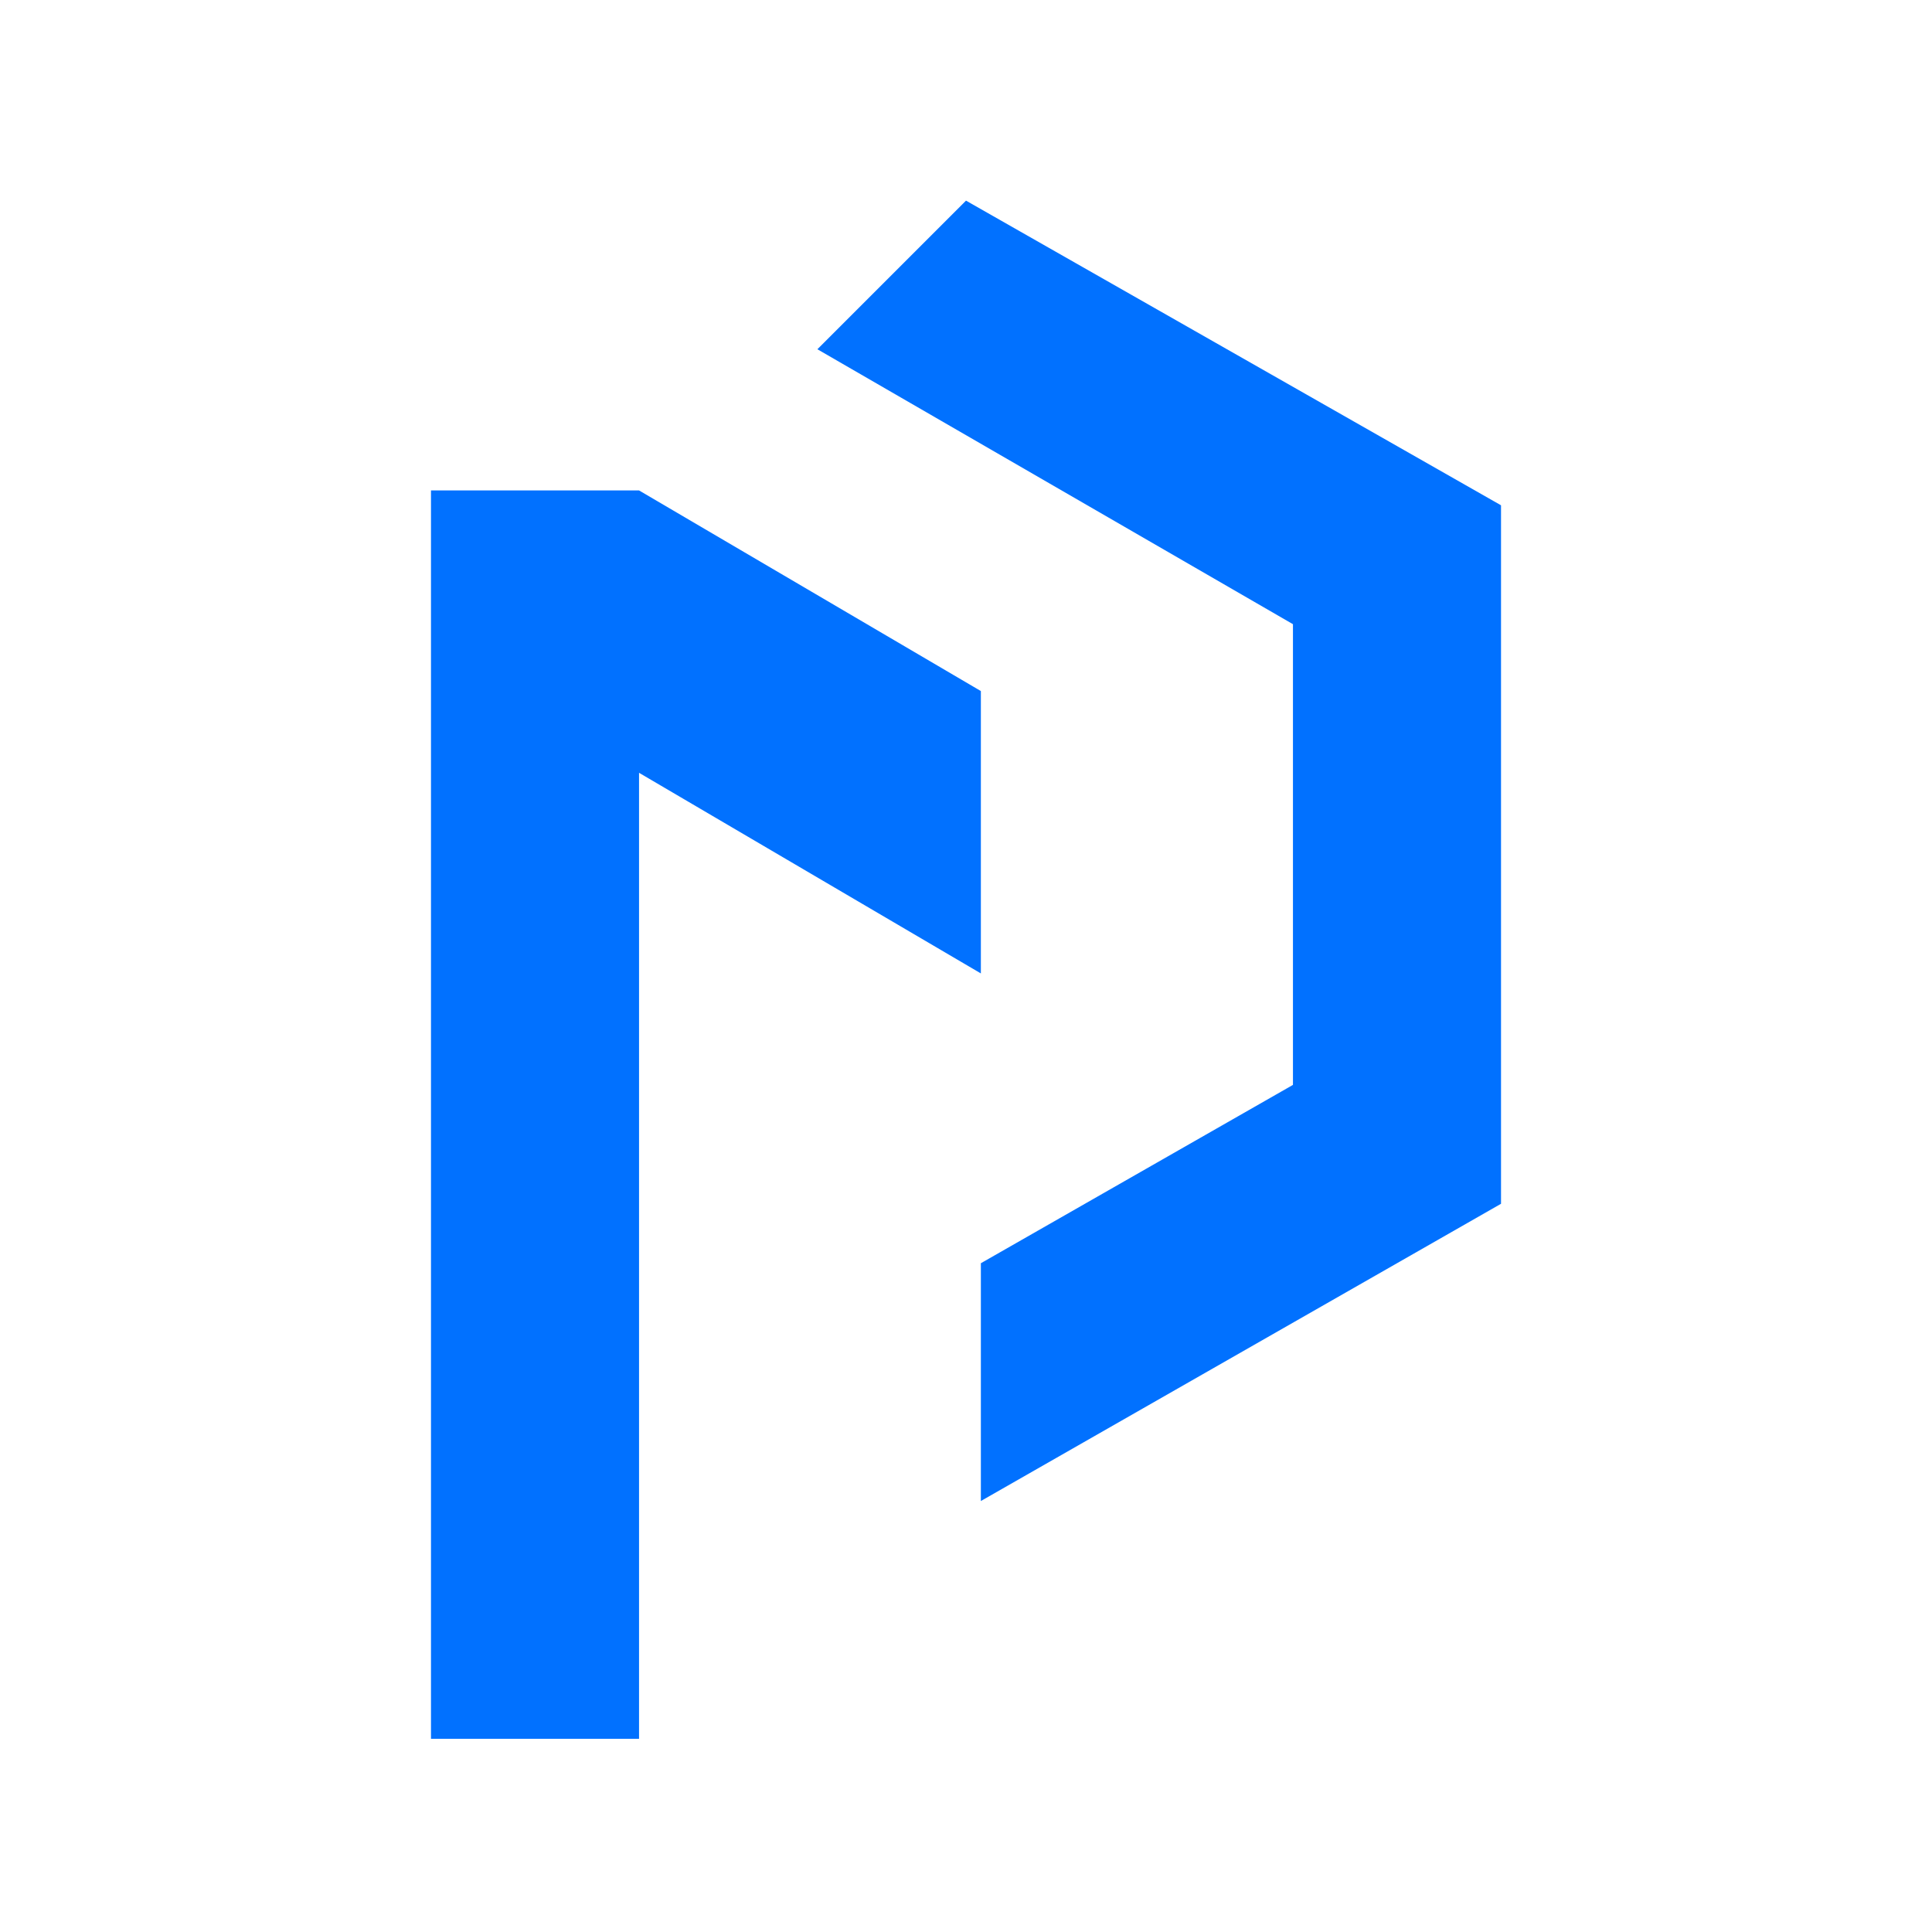
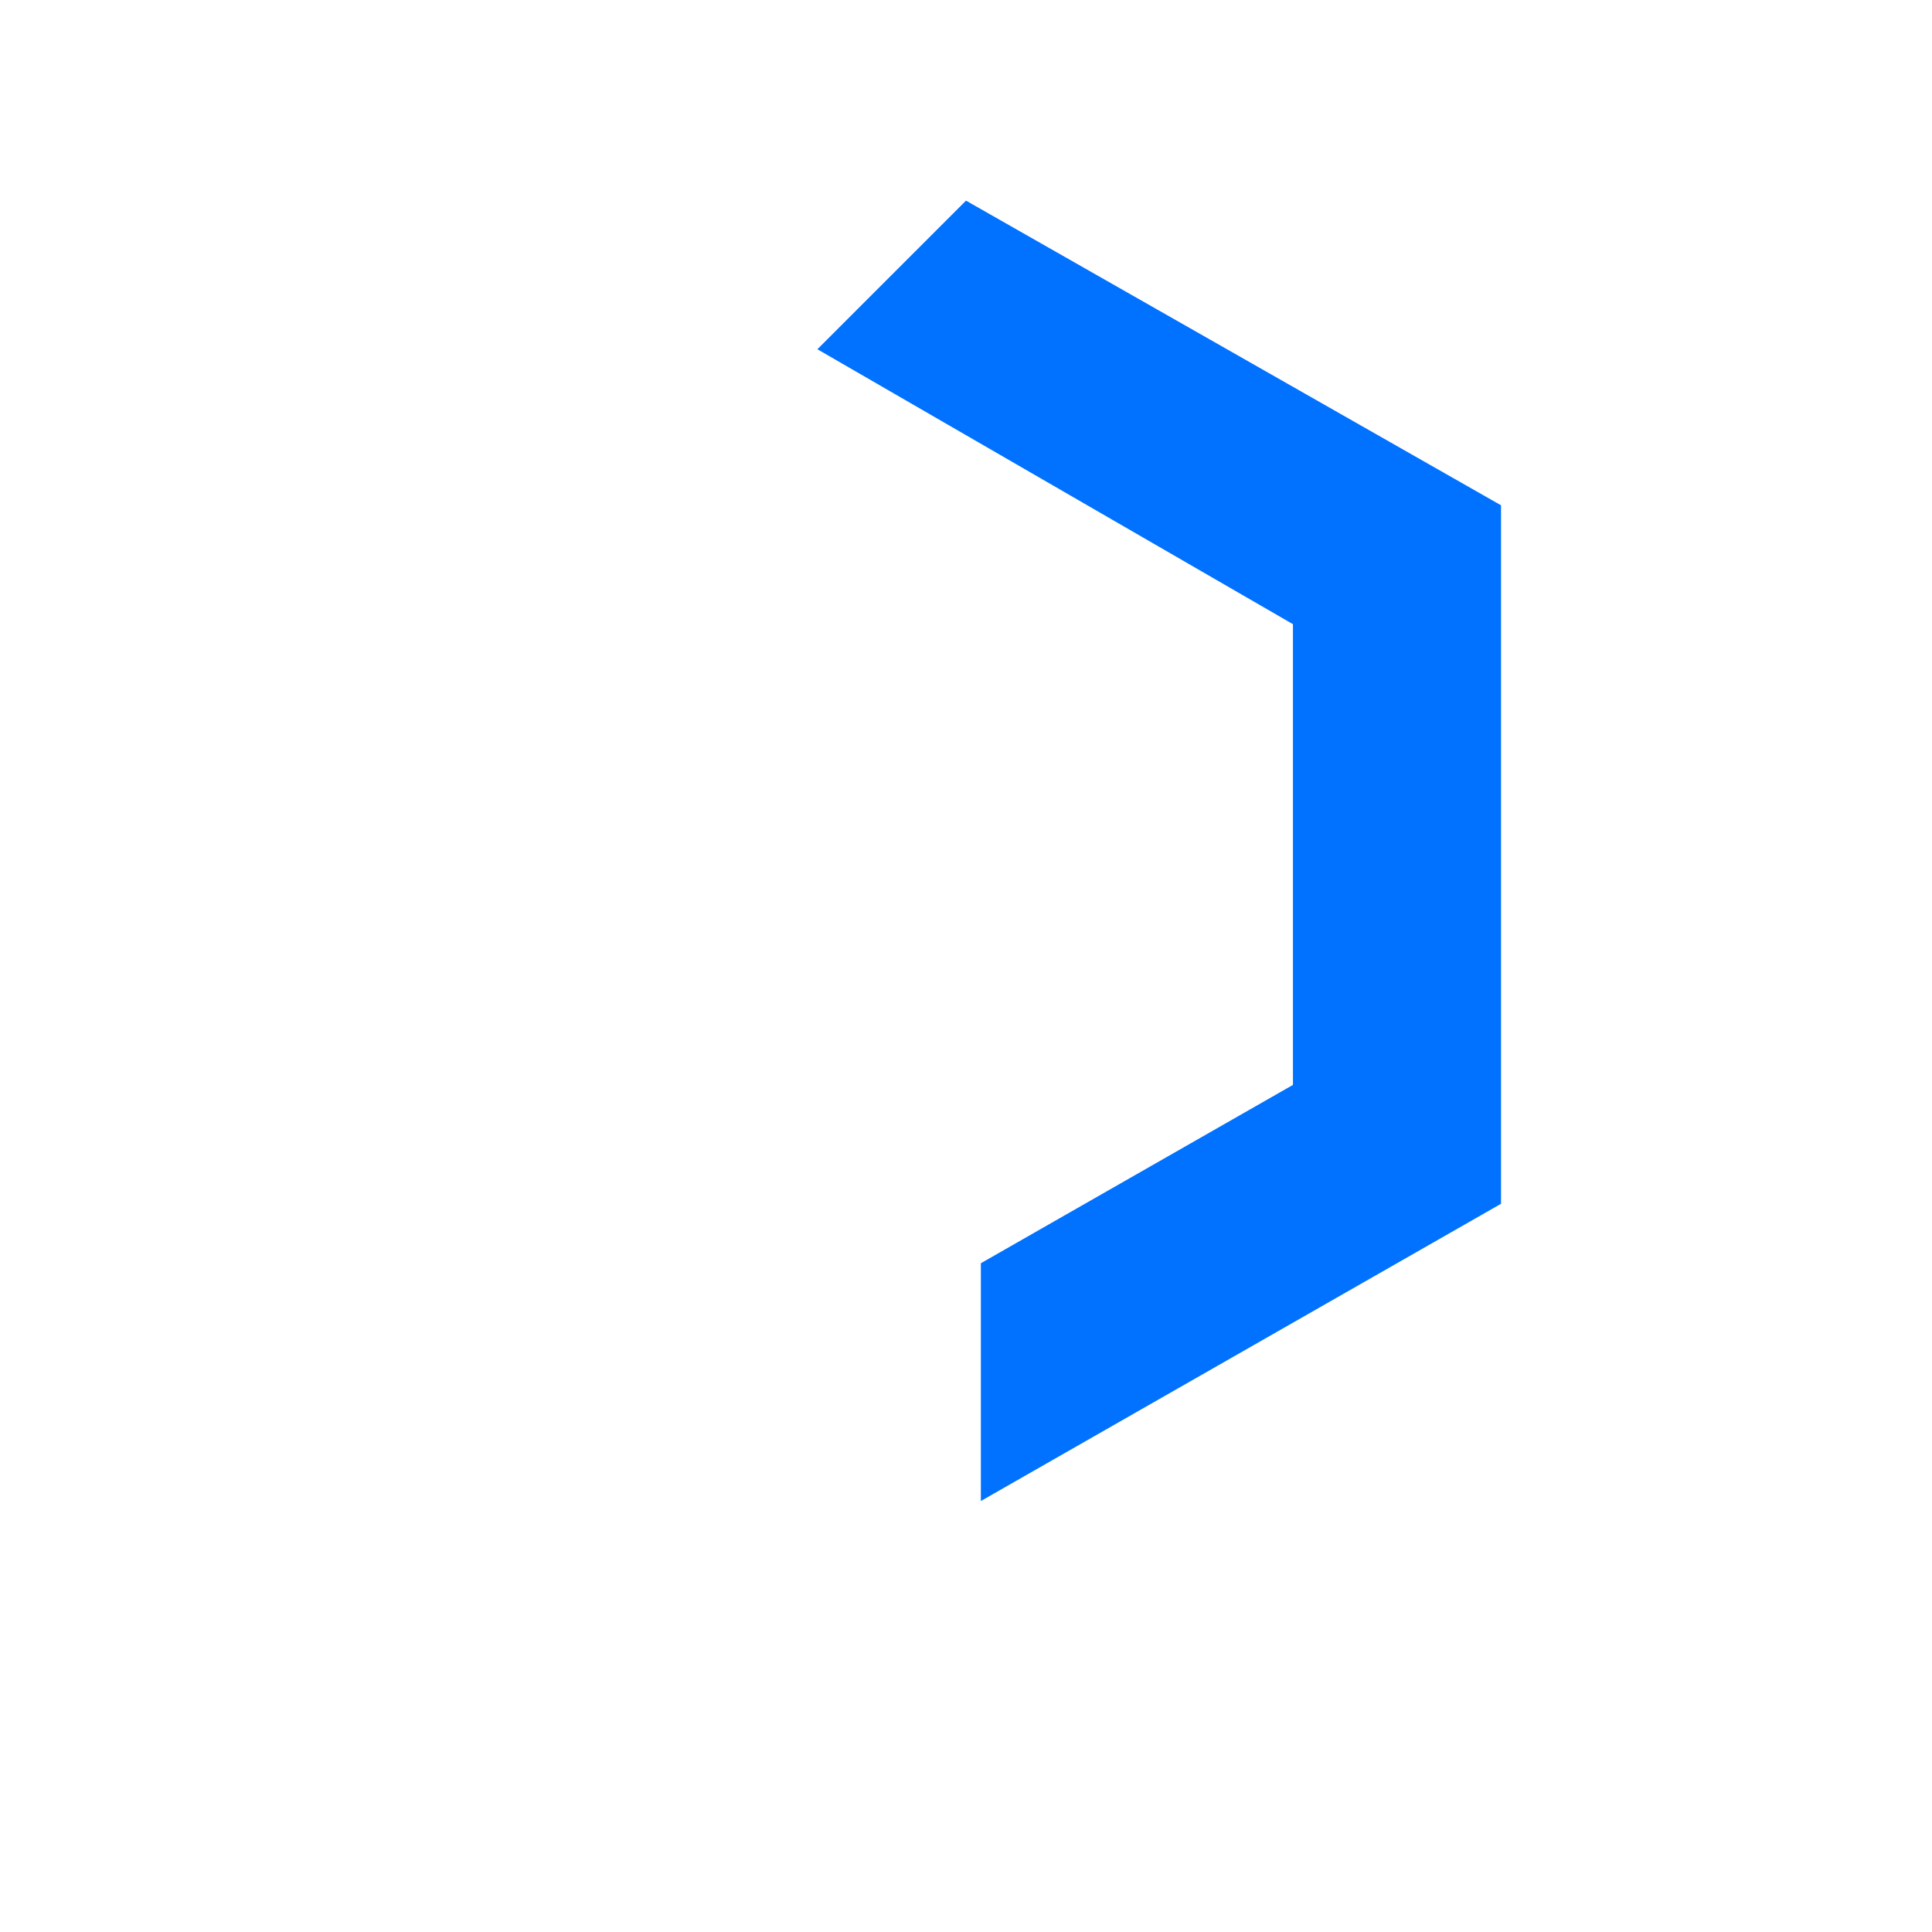
<svg xmlns="http://www.w3.org/2000/svg" version="1.1" id="Camada_1" x="0px" y="0px" viewBox="0 0 26 26" style="enable-background:new 0 0 26 26;" xml:space="preserve">
  <style type="text/css">
	.st0{fill:#0171FF;}
</style>
  <g>
-     <path class="st0" d="M13.2,9.3L8.6,6.6l-2.8,0v16.8h2.8v-13l4.6,2.7V9.3z" />
    <path class="st0" d="M20.2,16.2V6.8L13,2.7l-2,2l6.4,3.7v6.2L13.2,17v3.2L20.2,16.2z" />
  </g>
</svg>